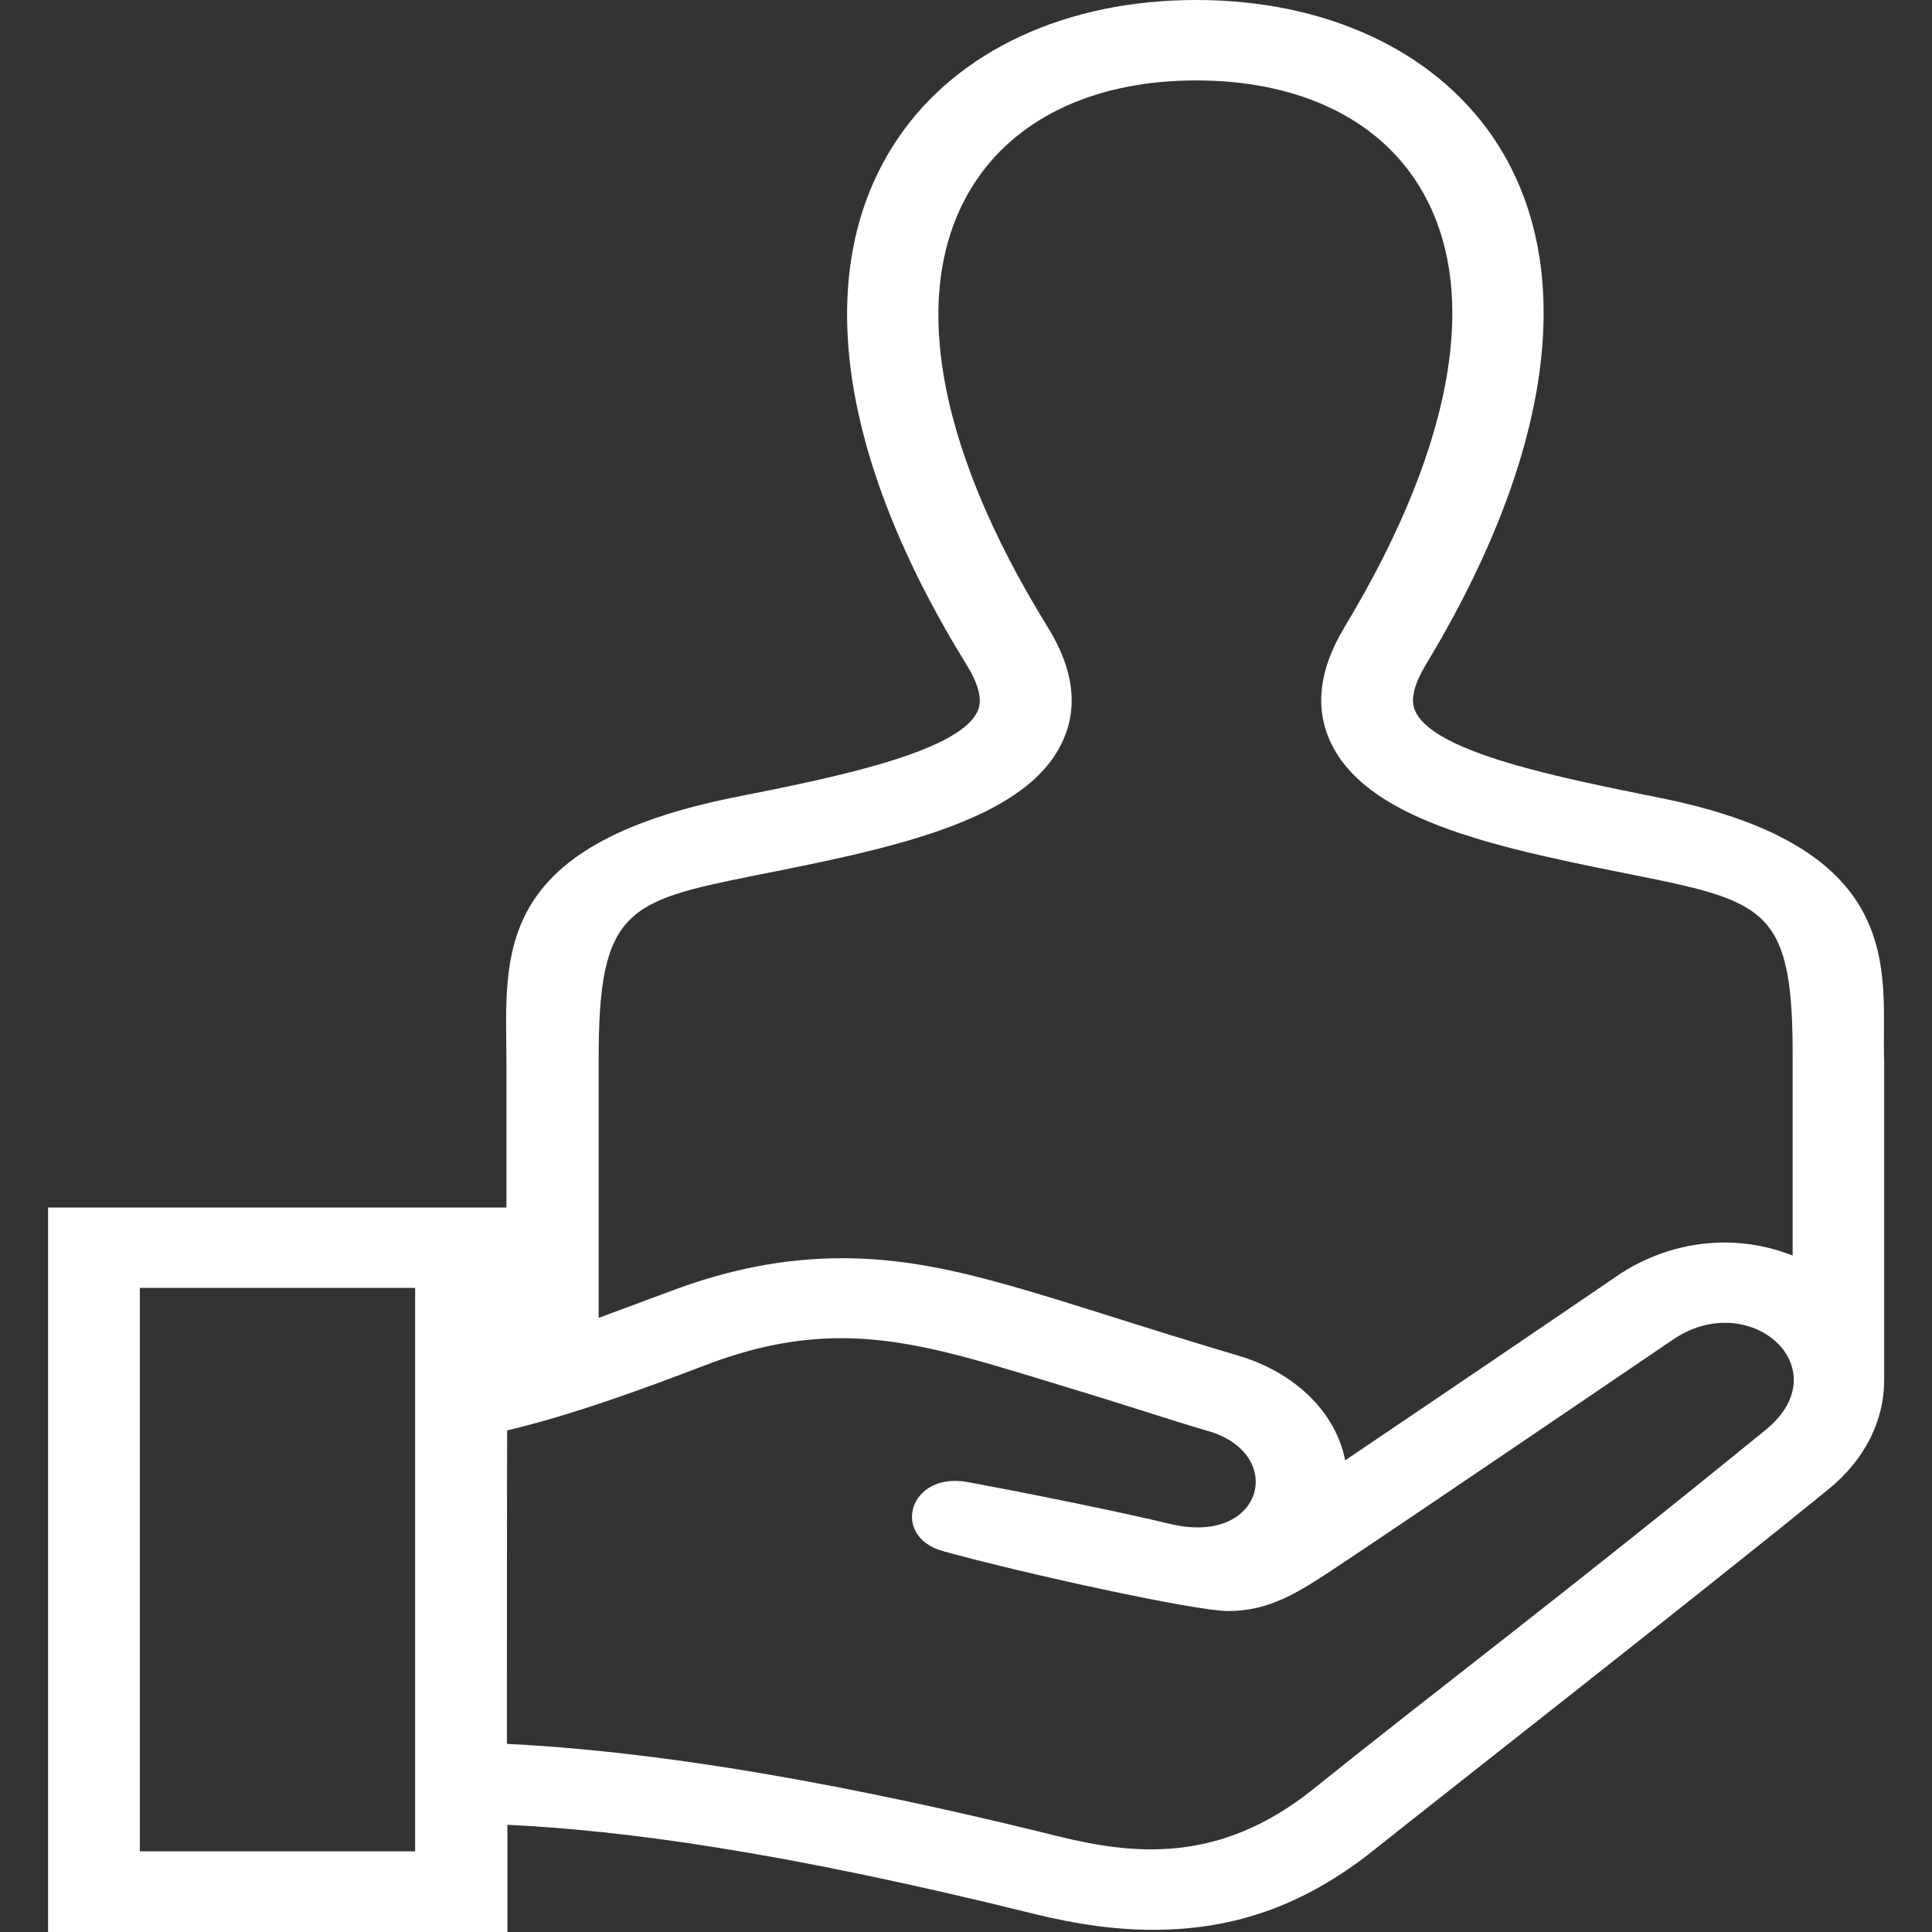
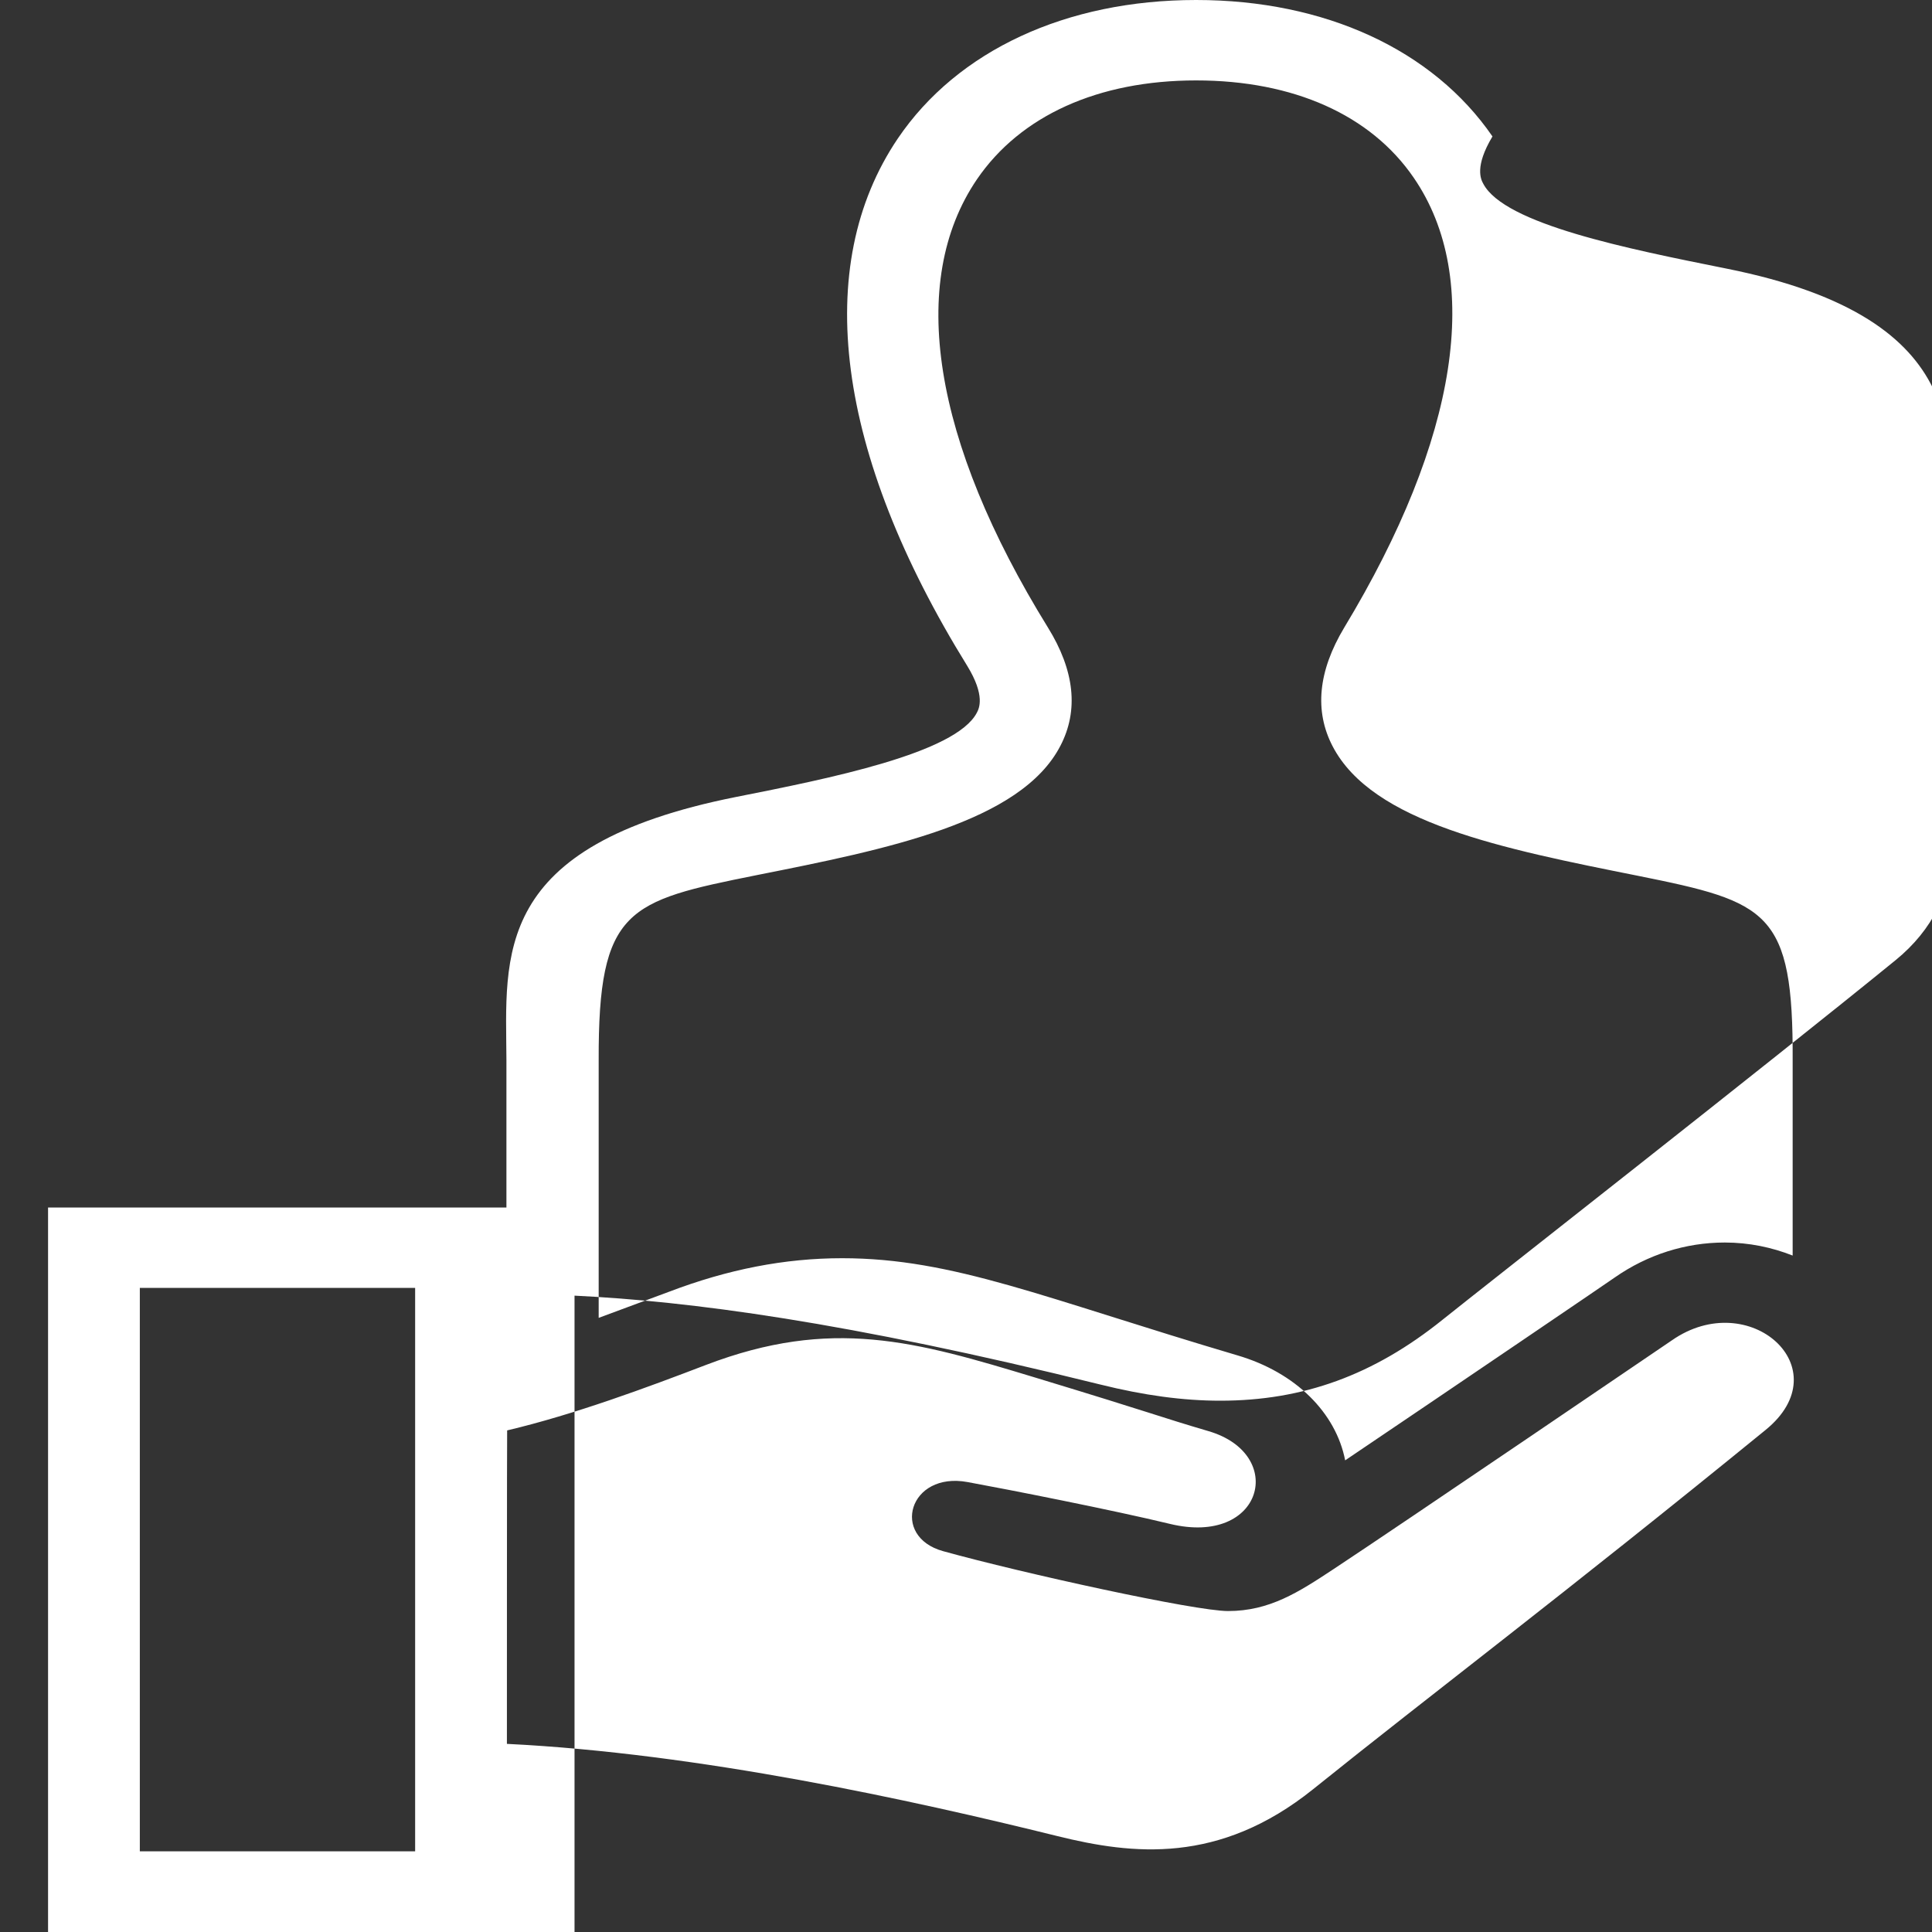
<svg xmlns="http://www.w3.org/2000/svg" version="1.1" id="レイヤー_1" x="0px" y="0px" width="80px" height="80px" viewBox="0 0 80 80" style="enable-background:new 0 0 80 80;" xml:space="preserve">
  <rect x="0" y="0" width="80" height="80" fill="#333333" stroke="none" />
  <style type="text/css">
	.st0{fill-rule:evenodd;clip-rule:evenodd;fill:#FFFFFF;}
</style>
-   <path class="st0" d="M20.97,50v-6.11c-0.02-4.32-0.64-8.87,9.51-10.89c3.84-0.76,9.1-1.81,9.97-3.49c0.09-0.17,0.36-0.7-0.4-1.94  c-5.44-8.79-6.45-16.55-2.87-21.84C39.65,2.09,44.15,0,49.53,0c5.33,0,9.8,2.06,12.27,5.65c3.58,5.23,2.6,13.01-2.78,21.91  c-0.75,1.25-0.48,1.78-0.38,1.96c0.88,1.67,5.97,2.69,10.06,3.51c10.53,2.1,9.18,7.45,9.32,10.93v13.19c0,1.63-0.76,3.26-2.31,4.52  c-5.24,4.27-16.93,13.42-18.76,14.89c-2.85,2.29-5.77,3.35-9.2,3.35c-1.54,0-3.16-0.22-4.97-0.67c-10.54-2.61-17.04-3.45-21.77-3.68  V80H1.99V50C1.99,50,20.97,50,20.97,50z M17.19,53.33H5.79v23.33h11.4V53.33z M20.99,72.21c7.95,0.39,16.74,2.32,22.8,3.82  c3.11,0.77,6.69,1.18,10.58-1.94c4.86-3.91,10.35-8.04,18.74-14.88c3.13-2.55-0.68-5.94-3.88-3.71c0,0-11.26,7.66-14.02,9.48  c-1.44,0.95-2.64,1.73-4.36,1.73c-1.37,0-8.48-1.56-11.8-2.48c-2.19-0.61-1.41-3.31,1.02-2.86c1.7,0.31,6.06,1.17,8.37,1.73  c3.87,0.94,4.85-2.89,1.6-3.84c-2.14-0.63-2.04-0.66-7.18-2.22c-4.95-1.5-8.42-2.51-13.63-0.52c-2.43,0.93-5.44,2.05-8.23,2.71  C20.99,59.25,20.99,72.21,20.99,72.21z M74.23,51.99v-8.07c0.03-6.19-1.02-6.57-6.38-7.65c-5.66-1.13-11.02-2.2-12.67-5.37  c-0.76-1.46-0.6-3.11,0.48-4.91c4.73-7.83,5.75-14.45,2.88-18.63c-1.78-2.6-4.98-4.03-9.01-4.03c-4.06,0-7.28,1.46-9.08,4.1  c-2.88,4.24-1.83,10.83,2.94,18.55c1.11,1.79,1.28,3.44,0.52,4.9c-1.64,3.18-7.21,4.29-12.59,5.36c-5.33,1.07-6.55,1.38-6.53,7.66  v10.67l2.91-1.08c2.44-0.93,4.79-1.39,7.17-1.39c4.61,0,8.38,1.66,16.36,4.02c2.43,0.71,4.09,2.39,4.47,4.35  c4.27-2.88,11.1-7.52,11.16-7.57c1.36-0.95,2.94-1.45,4.56-1.45C72.42,51.45,73.37,51.65,74.23,51.99z" />
+   <path class="st0" d="M20.97,50v-6.11c-0.02-4.32-0.64-8.87,9.51-10.89c3.84-0.76,9.1-1.81,9.97-3.49c0.09-0.17,0.36-0.7-0.4-1.94  c-5.44-8.79-6.45-16.55-2.87-21.84C39.65,2.09,44.15,0,49.53,0c5.33,0,9.8,2.06,12.27,5.65c-0.75,1.25-0.48,1.78-0.38,1.96c0.88,1.67,5.97,2.69,10.06,3.51c10.53,2.1,9.18,7.45,9.32,10.93v13.19c0,1.63-0.76,3.26-2.31,4.52  c-5.24,4.27-16.93,13.42-18.76,14.89c-2.85,2.29-5.77,3.35-9.2,3.35c-1.54,0-3.16-0.22-4.97-0.67c-10.54-2.61-17.04-3.45-21.77-3.68  V80H1.99V50C1.99,50,20.97,50,20.97,50z M17.19,53.33H5.79v23.33h11.4V53.33z M20.99,72.21c7.95,0.39,16.74,2.32,22.8,3.82  c3.11,0.77,6.69,1.18,10.58-1.94c4.86-3.91,10.35-8.04,18.74-14.88c3.13-2.55-0.68-5.94-3.88-3.71c0,0-11.26,7.66-14.02,9.48  c-1.44,0.95-2.64,1.73-4.36,1.73c-1.37,0-8.48-1.56-11.8-2.48c-2.19-0.61-1.41-3.31,1.02-2.86c1.7,0.31,6.06,1.17,8.37,1.73  c3.87,0.94,4.85-2.89,1.6-3.84c-2.14-0.63-2.04-0.66-7.18-2.22c-4.95-1.5-8.42-2.51-13.63-0.52c-2.43,0.93-5.44,2.05-8.23,2.71  C20.99,59.25,20.99,72.21,20.99,72.21z M74.23,51.99v-8.07c0.03-6.19-1.02-6.57-6.38-7.65c-5.66-1.13-11.02-2.2-12.67-5.37  c-0.76-1.46-0.6-3.11,0.48-4.91c4.73-7.83,5.75-14.45,2.88-18.63c-1.78-2.6-4.98-4.03-9.01-4.03c-4.06,0-7.28,1.46-9.08,4.1  c-2.88,4.24-1.83,10.83,2.94,18.55c1.11,1.79,1.28,3.44,0.52,4.9c-1.64,3.18-7.21,4.29-12.59,5.36c-5.33,1.07-6.55,1.38-6.53,7.66  v10.67l2.91-1.08c2.44-0.93,4.79-1.39,7.17-1.39c4.61,0,8.38,1.66,16.36,4.02c2.43,0.71,4.09,2.39,4.47,4.35  c4.27-2.88,11.1-7.52,11.16-7.57c1.36-0.95,2.94-1.45,4.56-1.45C72.42,51.45,73.37,51.65,74.23,51.99z" />
</svg>